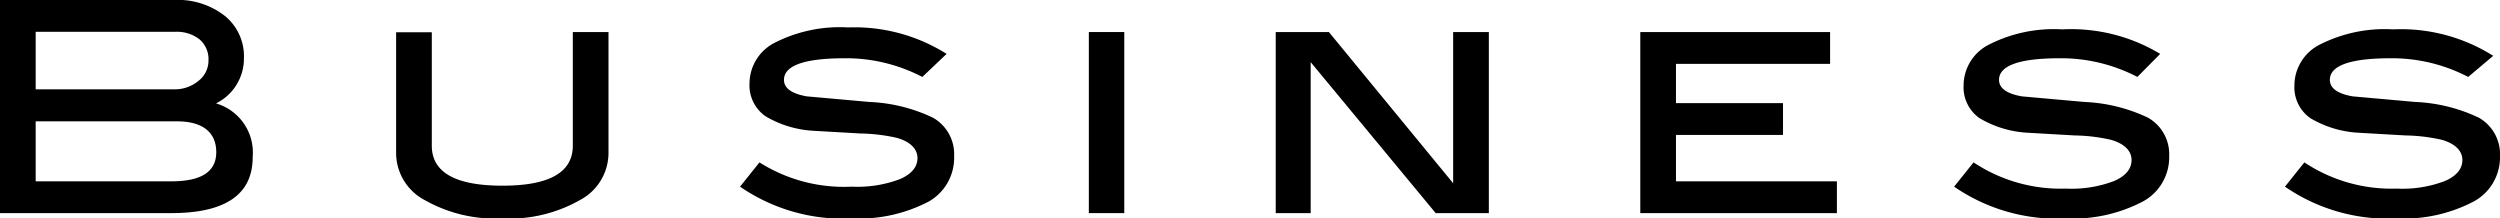
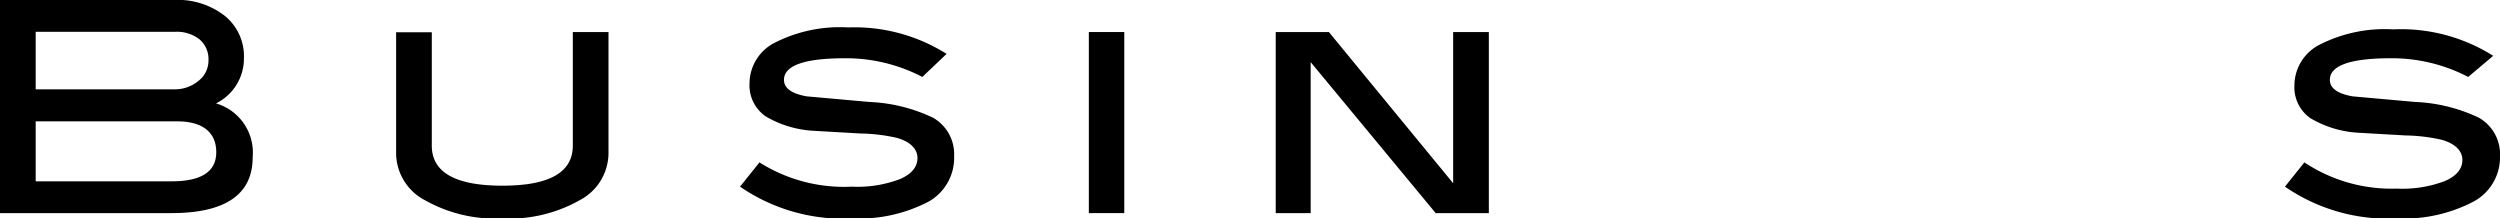
<svg xmlns="http://www.w3.org/2000/svg" viewBox="0 0 103 9">
  <g id="レイヤー_2" data-name="レイヤー 2">
    <g id="レイヤー_1-2" data-name="レイヤー 1">
      <path d="M8.9,4.26a2.11,2.11,0,0,1,1.51,2.22c0,1.53-1.12,2.3-3.35,2.3H0V0H7.16A3.14,3.14,0,0,1,9.27.66a2.14,2.14,0,0,1,.78,1.74A2.06,2.06,0,0,1,8.9,4.26ZM7.18,3.68a1.52,1.52,0,0,0,1-.35,1.06,1.06,0,0,0,.41-.85,1.07,1.07,0,0,0-.36-.85,1.51,1.51,0,0,0-1-.32H1.47V3.68ZM7.07,7.47c1.23,0,1.84-.4,1.84-1.2S8.37,5,7.3,5H1.47V7.47Z" />
      <path d="M25.07,6.33a2.2,2.2,0,0,1-1.19,1.92A5.89,5.89,0,0,1,20.7,9a5.91,5.91,0,0,1-3.19-.75,2.2,2.2,0,0,1-1.19-1.92v-5h1.47V6q0,1.65,2.91,1.65c1.94,0,2.9-.55,2.9-1.65V1.32h1.47Z" />
      <path d="M38,3.17a6.8,6.8,0,0,0-3.19-.77c-1.67,0-2.51.3-2.51.89,0,.34.31.57.94.68l2.57.23a6.75,6.75,0,0,1,2.63.65,1.73,1.73,0,0,1,.87,1.59A2.07,2.07,0,0,1,38.27,8.3,6.2,6.2,0,0,1,35.13,9a7.49,7.49,0,0,1-4.64-1.31l.8-1A6.51,6.51,0,0,0,35.1,7.69a4.89,4.89,0,0,0,2-.32c.47-.21.7-.5.7-.86s-.28-.67-.85-.83a7.2,7.2,0,0,0-1.49-.18l-1.92-.11a4.34,4.34,0,0,1-2-.6,1.55,1.55,0,0,1-.66-1.35,1.89,1.89,0,0,1,1.06-1.69,5.9,5.9,0,0,1,3-.62A7.12,7.12,0,0,1,39,2.22Z" />
      <path d="M46.32,8.78H44.86V1.32h1.46Z" />
      <path d="M61.34,8.78H59.15L54,2.56V8.78H52.56V1.32h2.19l5.12,6.23V1.32h1.47Z" />
-       <path d="M75.68,8.78h-8.1V1.32H75.4V2.63H69.05V4.25h4.41V5.56H69.05V7.47h6.63Z" />
-       <path d="M88.06,3.17a6.8,6.8,0,0,0-3.19-.77c-1.67,0-2.51.3-2.51.89,0,.34.31.57.94.68l2.57.23a6.75,6.75,0,0,1,2.63.65,1.73,1.73,0,0,1,.87,1.59A2.07,2.07,0,0,1,88.29,8.3,6.2,6.2,0,0,1,85.15,9a7.49,7.49,0,0,1-4.64-1.31l.8-1a6.49,6.49,0,0,0,3.81,1.08,4.89,4.89,0,0,0,2-.32c.47-.21.7-.5.7-.86s-.28-.67-.85-.83a7.2,7.2,0,0,0-1.49-.18l-1.92-.11a4.34,4.34,0,0,1-2-.6,1.55,1.55,0,0,1-.66-1.35,1.89,1.89,0,0,1,1.06-1.69,5.9,5.9,0,0,1,3-.62A7.12,7.12,0,0,1,89,2.22Z" />
      <path d="M101.69,3.17A6.8,6.8,0,0,0,98.5,2.4c-1.67,0-2.51.3-2.51.89,0,.34.31.57.94.68l2.57.23a6.75,6.75,0,0,1,2.63.65A1.73,1.73,0,0,1,103,6.44a2.07,2.07,0,0,1-1.08,1.86A6.2,6.2,0,0,1,98.78,9a7.49,7.49,0,0,1-4.64-1.31l.8-1a6.49,6.49,0,0,0,3.81,1.08,4.89,4.89,0,0,0,2-.32c.47-.21.7-.5.7-.86s-.28-.67-.85-.83a7.2,7.2,0,0,0-1.49-.18l-1.92-.11a4.34,4.34,0,0,1-2-.6,1.55,1.55,0,0,1-.66-1.35,1.89,1.89,0,0,1,1.06-1.69,5.9,5.9,0,0,1,3-.62,7.12,7.12,0,0,1,4.13,1.09Z" />
    </g>
  </g>
</svg>